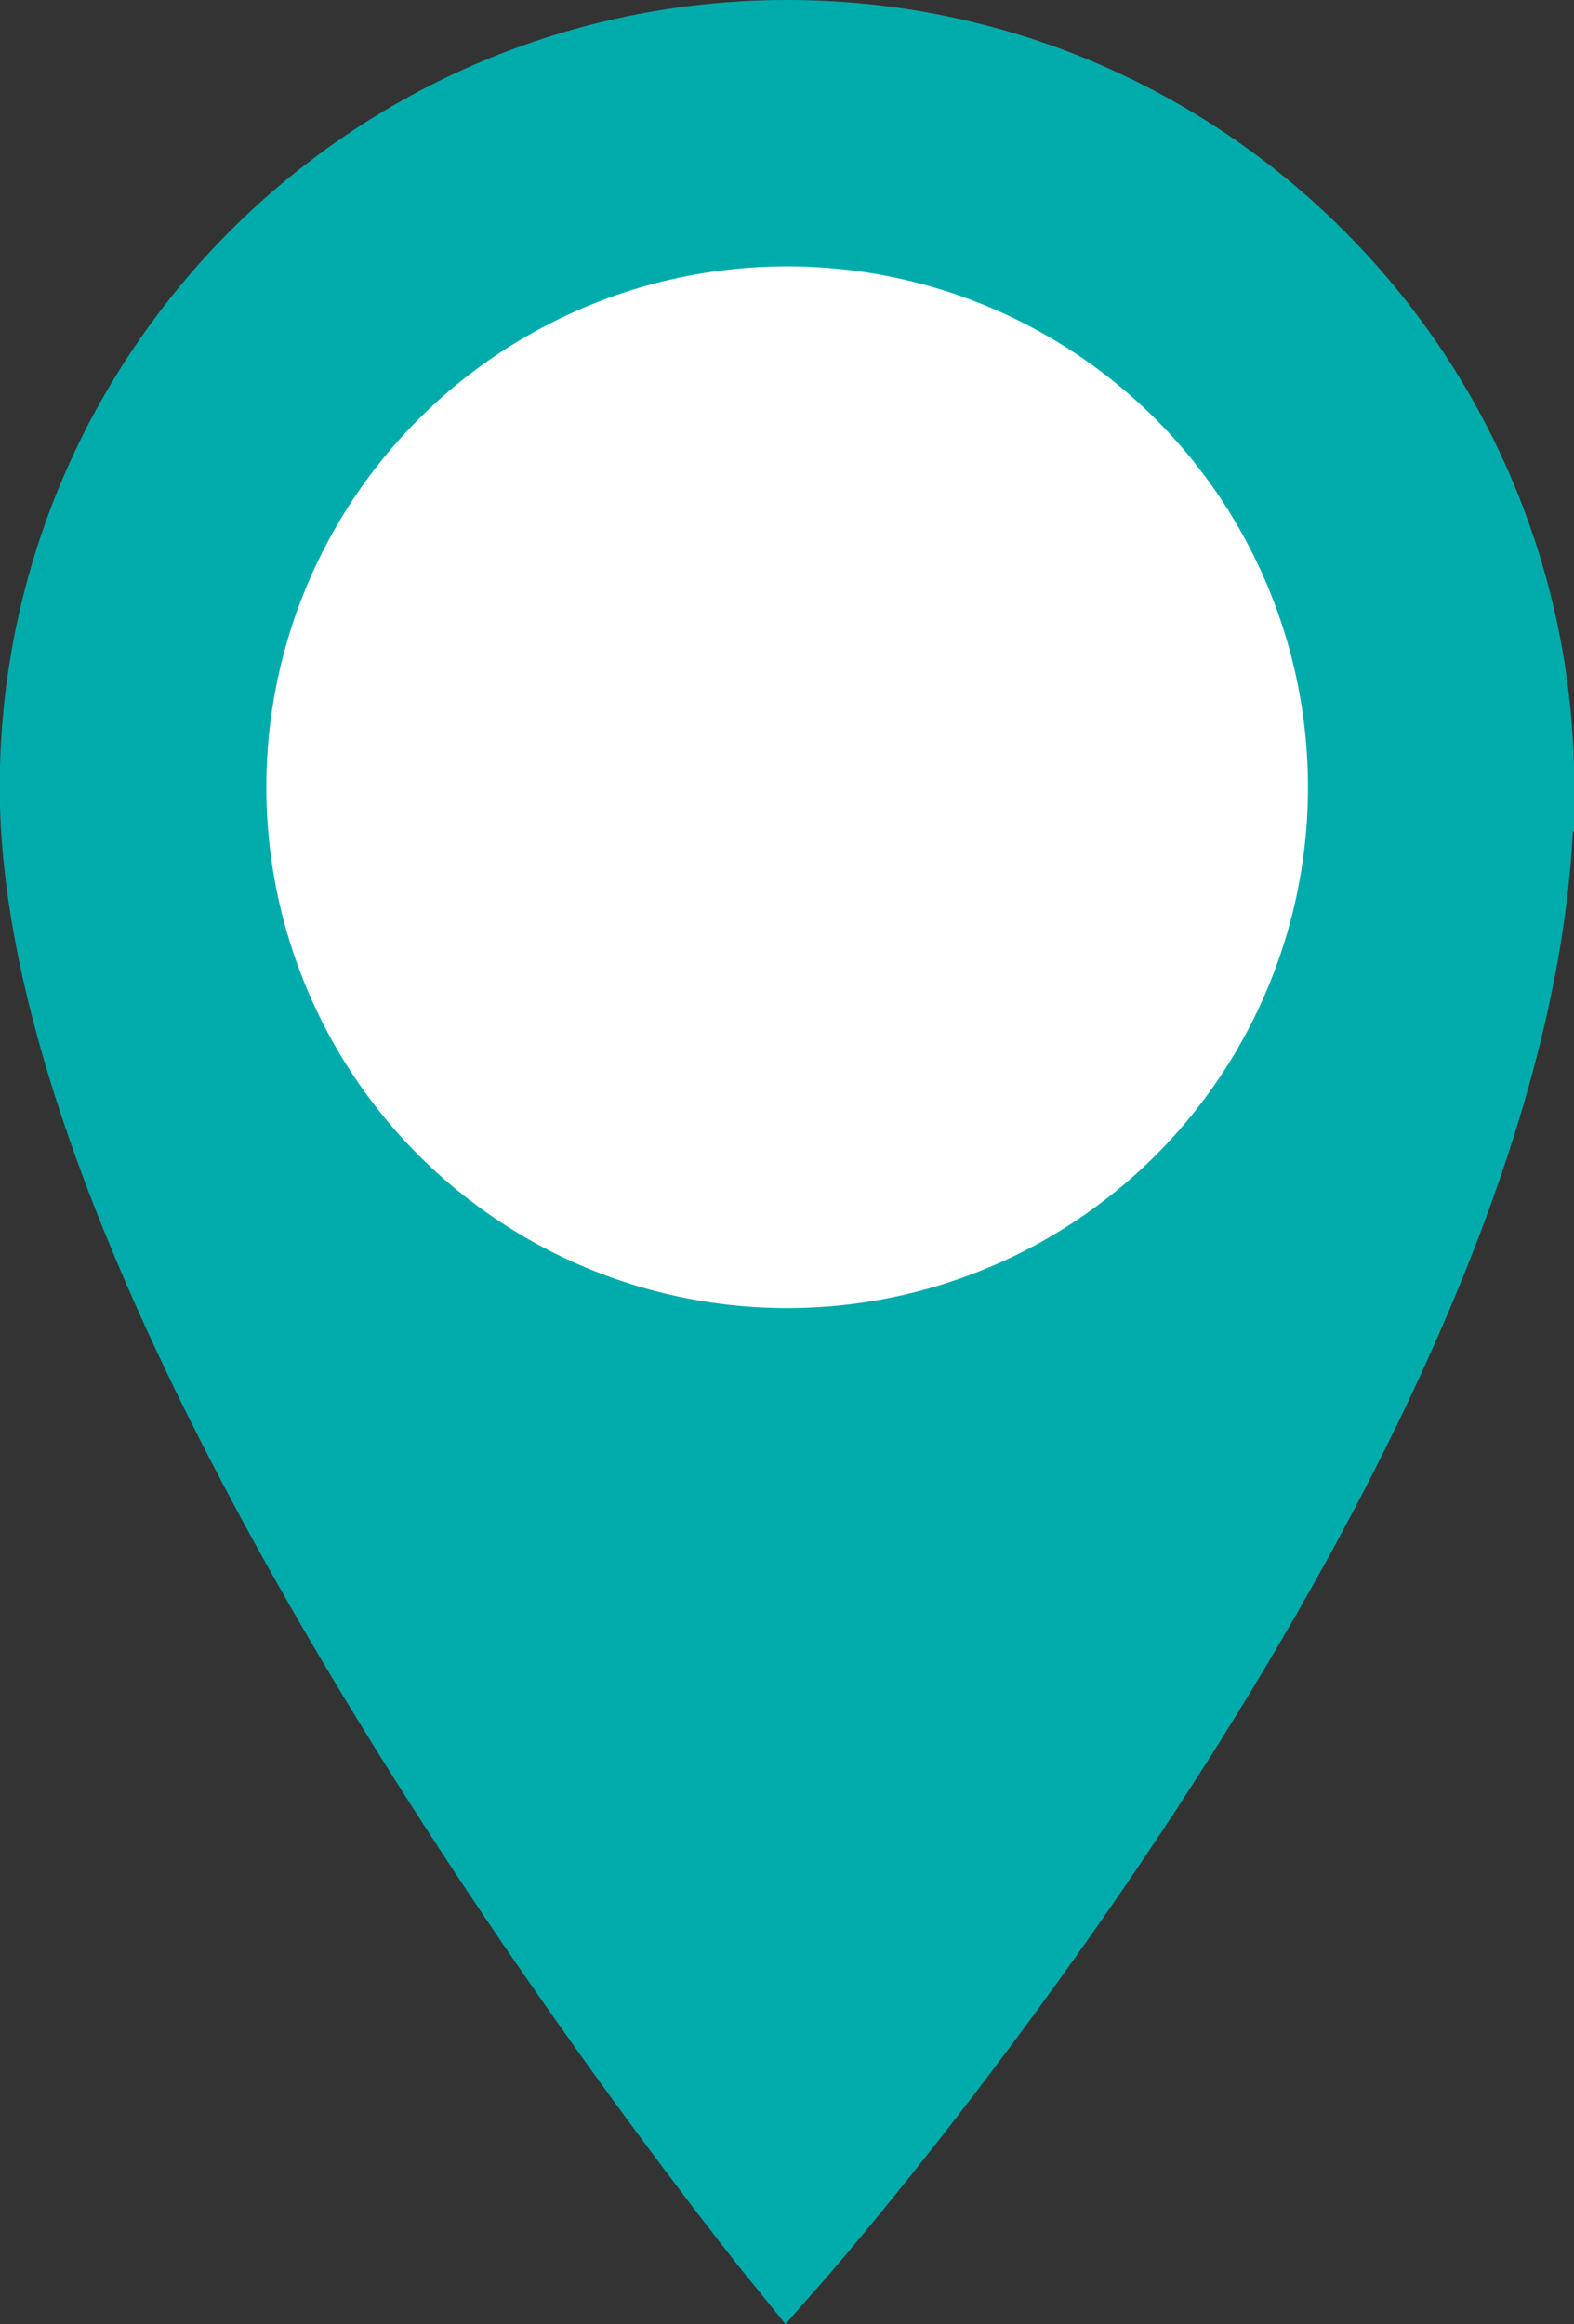
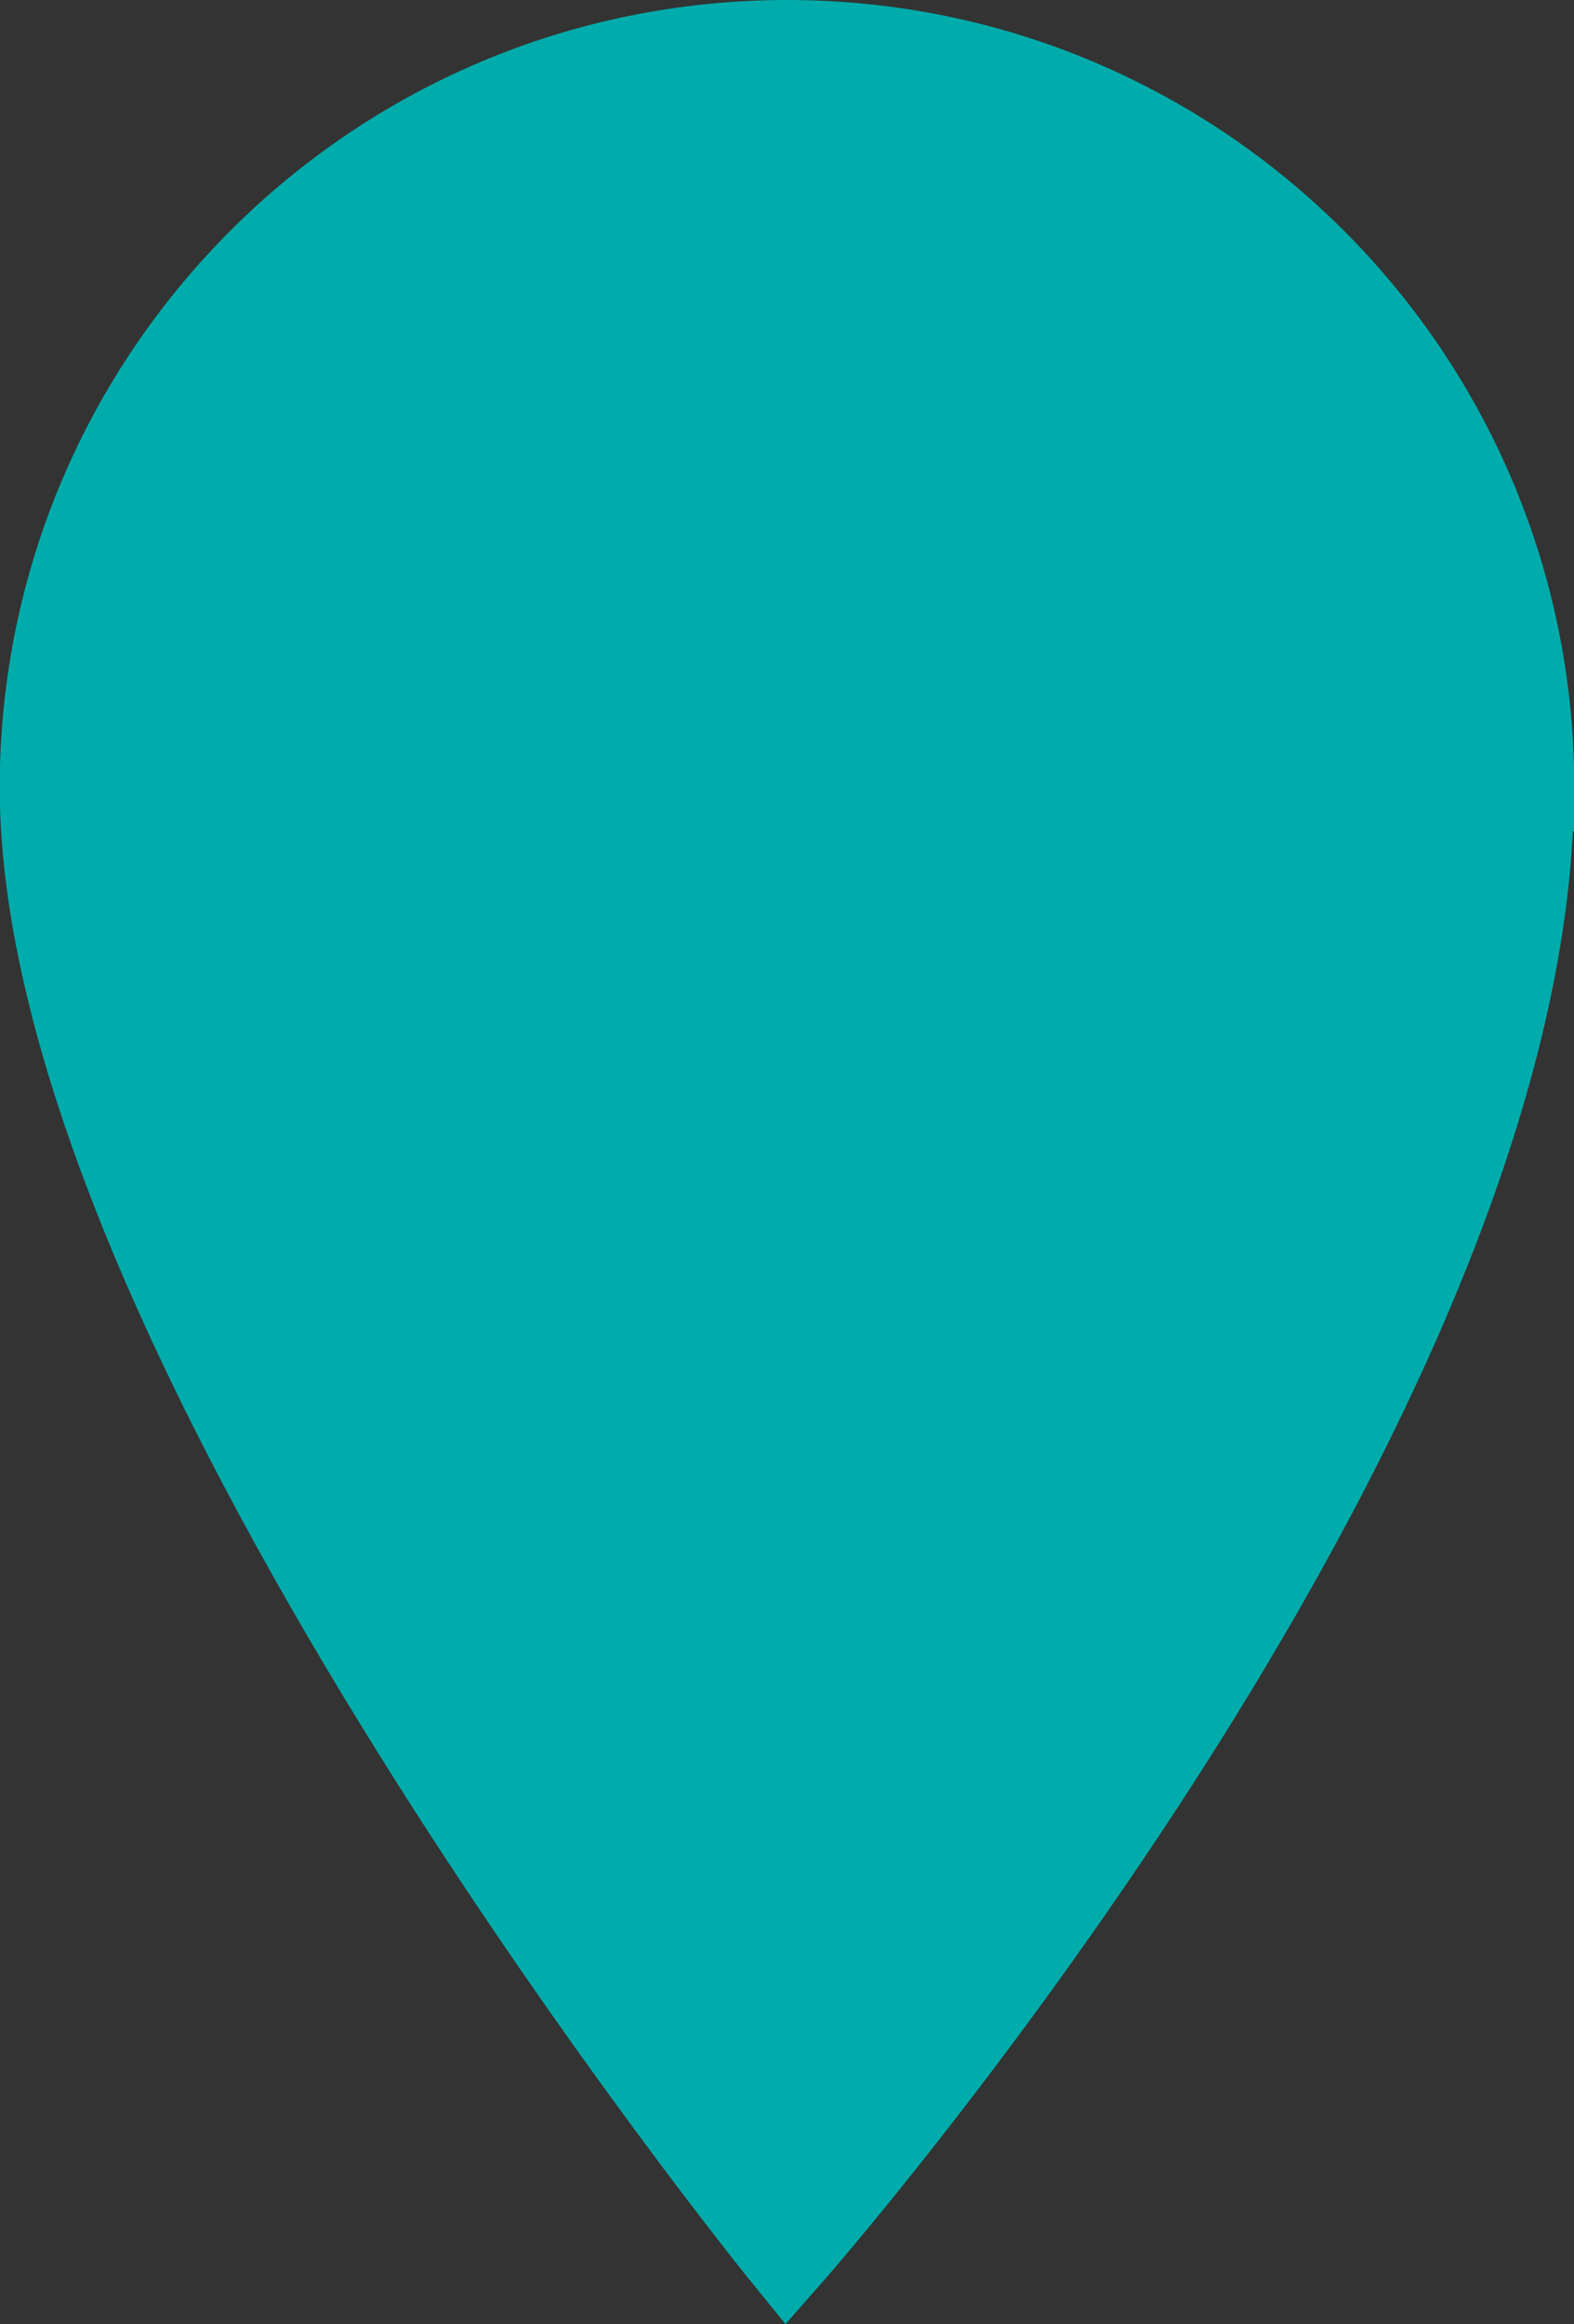
<svg xmlns="http://www.w3.org/2000/svg" id="Calque_2" viewBox="0 0 53.25 78.62">
  <rect x="0" y="0" width="53.25" height="78.62" fill="#333333" stroke="none" />
  <defs>
    <style>.cls-1{fill:#fff;}.cls-1,.cls-2{stroke:#00acab;stroke-miterlimit:10;stroke-width:3px;}.cls-2{fill:#00acab;}</style>
  </defs>
  <g id="Calque_1-2">
    <path class="cls-2" d="M51.75,26.63c0,21.16-25.13,49.67-25.13,49.67,0,0-25.13-30.93-25.13-49.67C1.5,12.75,12.75,1.5,26.63,1.5s25.13,11.25,25.13,25.13Z" />
-     <circle class="cls-1" cx="26.63" cy="26.63" r="19.12" />
  </g>
</svg>